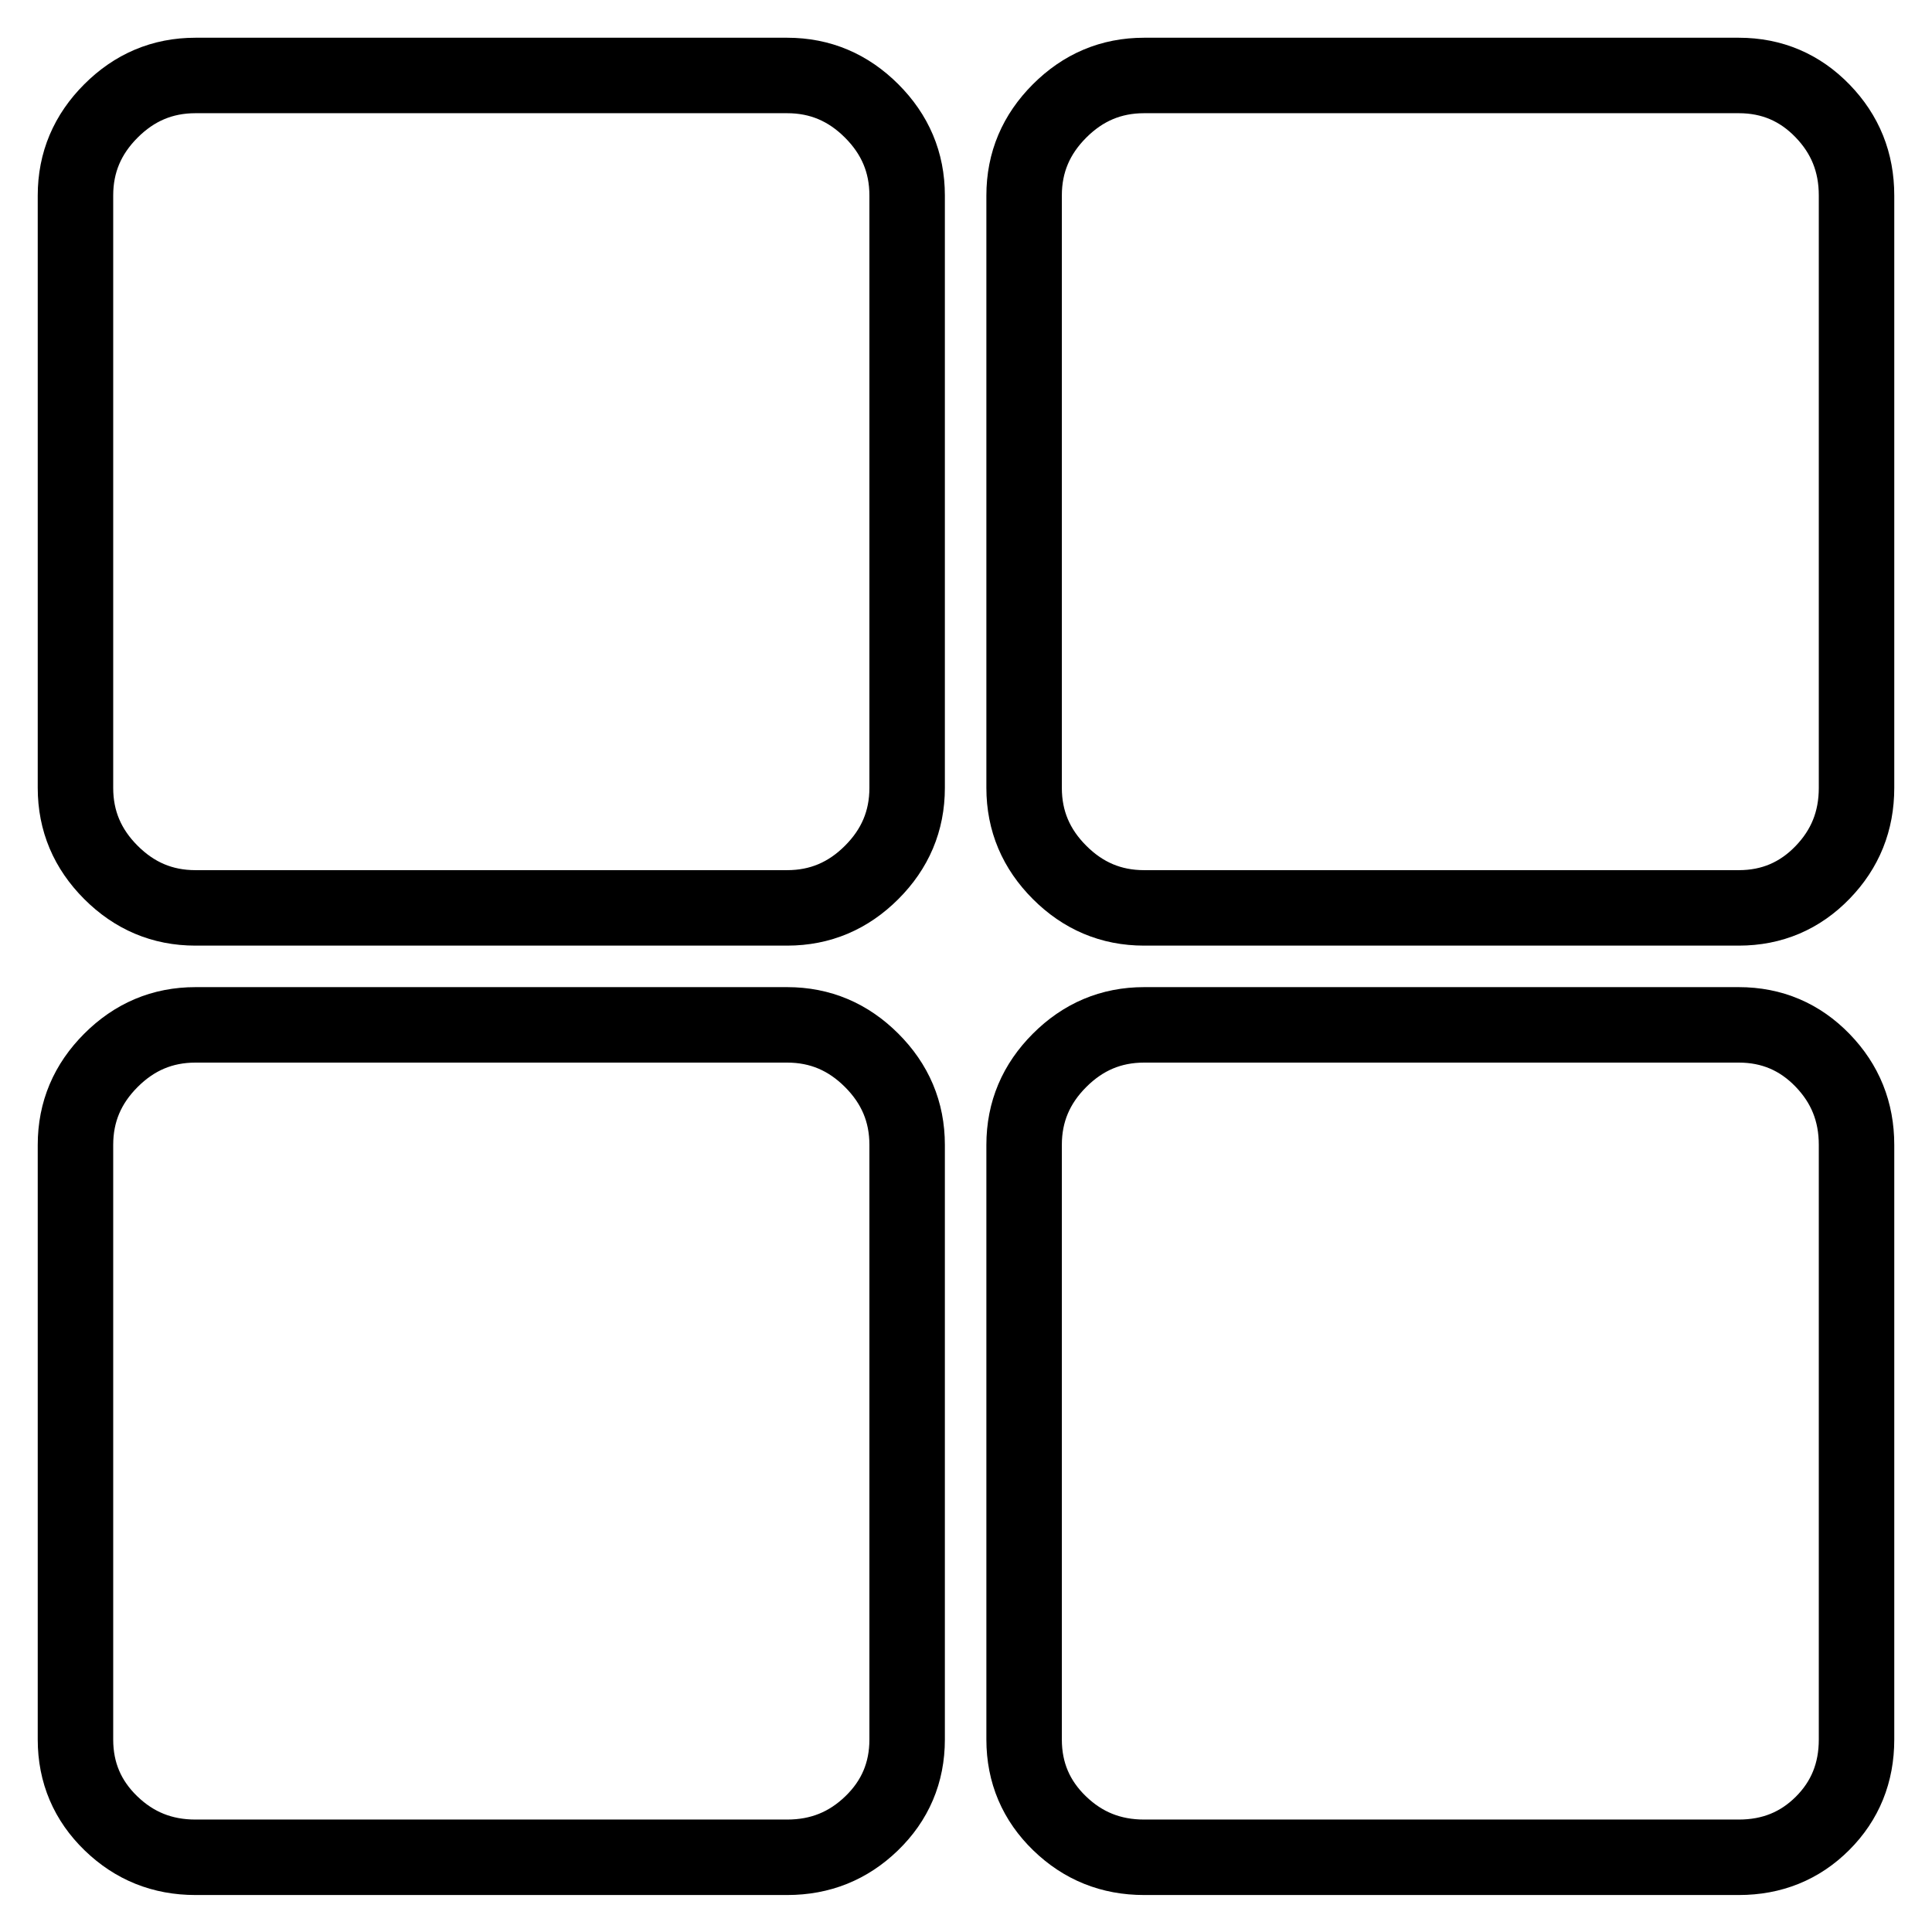
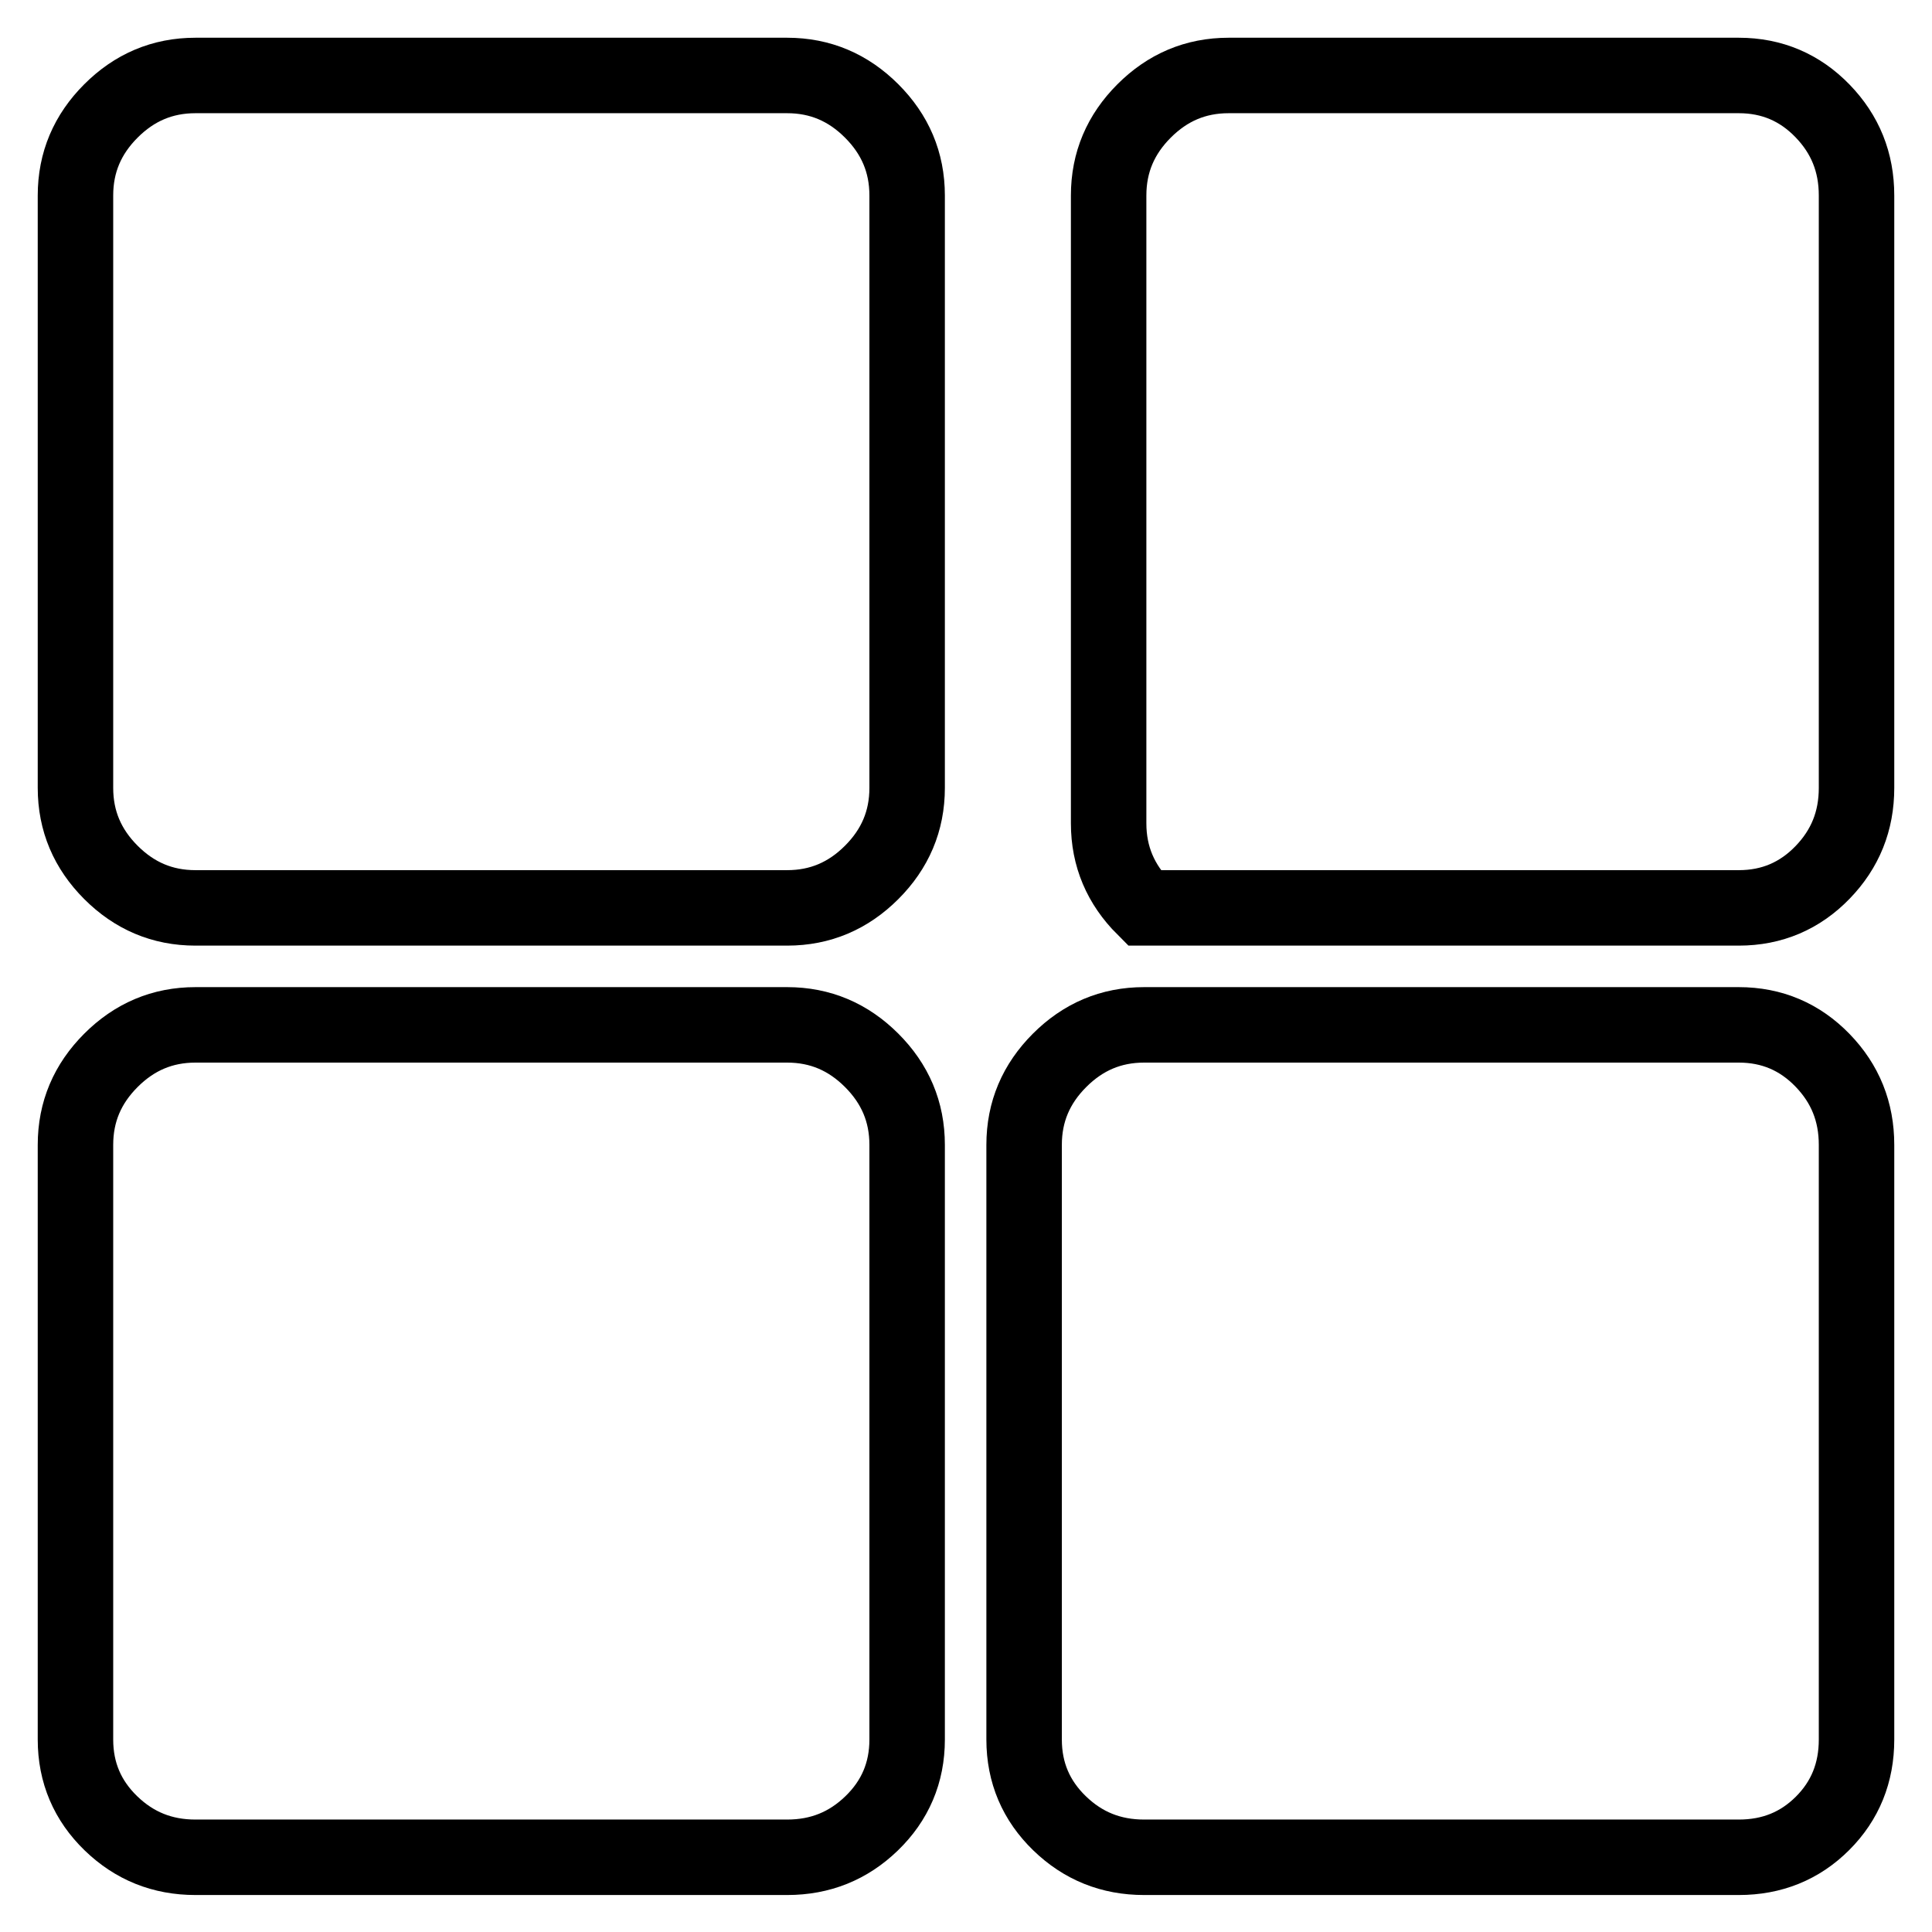
<svg xmlns="http://www.w3.org/2000/svg" version="1.1" x="0px" y="0px" viewBox="0 0 256 256" enable-background="new 0 0 256 256" xml:space="preserve">
  <g>
-     <path stroke-width="10" fill-opacity="0" stroke="#000000" d="M104.3,10c4.4,0,8.1,1.6,11.2,4.7c3.1,3.1,4.7,6.8,4.7,11.2v78.5c0,4.4-1.6,8.1-4.7,11.2 c-3.1,3.1-6.8,4.7-11.2,4.7H25.9c-4.4,0-8.1-1.6-11.2-4.7c-3.1-3.1-4.7-6.8-4.7-11.2V25.9c0-4.4,1.6-8.1,4.7-11.2 c3.1-3.1,6.8-4.7,11.2-4.7H104.3z M230.4,10c4.4,0,8.1,1.6,11.1,4.7c3,3.1,4.5,6.8,4.5,11.2v78.5c0,4.4-1.5,8.1-4.5,11.2 s-6.7,4.7-11.1,4.7h-78.8c-4.4,0-8.1-1.6-11.2-4.7c-3.1-3.1-4.7-6.8-4.7-11.2V25.9c0-4.4,1.6-8.1,4.7-11.2 c3.1-3.1,6.8-4.7,11.2-4.7H230.4z M104.3,135.8c4.4,0,8.1,1.6,11.2,4.7c3.1,3.1,4.7,6.8,4.7,11.2v78.8c0,4.4-1.6,8.1-4.7,11.1 c-3.1,3-6.8,4.5-11.2,4.5H25.9c-4.4,0-8.1-1.5-11.2-4.5c-3.1-3-4.7-6.7-4.7-11.1v-78.8c0-4.4,1.6-8.1,4.7-11.2 c3.1-3.1,6.8-4.7,11.2-4.7H104.3z M230.4,135.8c4.4,0,8.1,1.6,11.1,4.7c3,3.1,4.5,6.8,4.5,11.2v78.8c0,4.4-1.5,8.1-4.5,11.1 s-6.7,4.5-11.1,4.5h-78.8c-4.4,0-8.1-1.5-11.2-4.5c-3.1-3-4.7-6.7-4.7-11.1v-78.8c0-4.4,1.6-8.1,4.7-11.2c3.1-3.1,6.8-4.7,11.2-4.7 H230.4z" />
+     <path stroke-width="10" fill-opacity="0" stroke="#000000" d="M104.3,10c4.4,0,8.1,1.6,11.2,4.7c3.1,3.1,4.7,6.8,4.7,11.2v78.5c0,4.4-1.6,8.1-4.7,11.2 c-3.1,3.1-6.8,4.7-11.2,4.7H25.9c-4.4,0-8.1-1.6-11.2-4.7c-3.1-3.1-4.7-6.8-4.7-11.2V25.9c0-4.4,1.6-8.1,4.7-11.2 c3.1-3.1,6.8-4.7,11.2-4.7H104.3z M230.4,10c4.4,0,8.1,1.6,11.1,4.7c3,3.1,4.5,6.8,4.5,11.2v78.5c0,4.4-1.5,8.1-4.5,11.2 s-6.7,4.7-11.1,4.7h-78.8c-3.1-3.1-4.7-6.8-4.7-11.2V25.9c0-4.4,1.6-8.1,4.7-11.2 c3.1-3.1,6.8-4.7,11.2-4.7H230.4z M104.3,135.8c4.4,0,8.1,1.6,11.2,4.7c3.1,3.1,4.7,6.8,4.7,11.2v78.8c0,4.4-1.6,8.1-4.7,11.1 c-3.1,3-6.8,4.5-11.2,4.5H25.9c-4.4,0-8.1-1.5-11.2-4.5c-3.1-3-4.7-6.7-4.7-11.1v-78.8c0-4.4,1.6-8.1,4.7-11.2 c3.1-3.1,6.8-4.7,11.2-4.7H104.3z M230.4,135.8c4.4,0,8.1,1.6,11.1,4.7c3,3.1,4.5,6.8,4.5,11.2v78.8c0,4.4-1.5,8.1-4.5,11.1 s-6.7,4.5-11.1,4.5h-78.8c-4.4,0-8.1-1.5-11.2-4.5c-3.1-3-4.7-6.7-4.7-11.1v-78.8c0-4.4,1.6-8.1,4.7-11.2c3.1-3.1,6.8-4.7,11.2-4.7 H230.4z" />
  </g>
</svg>